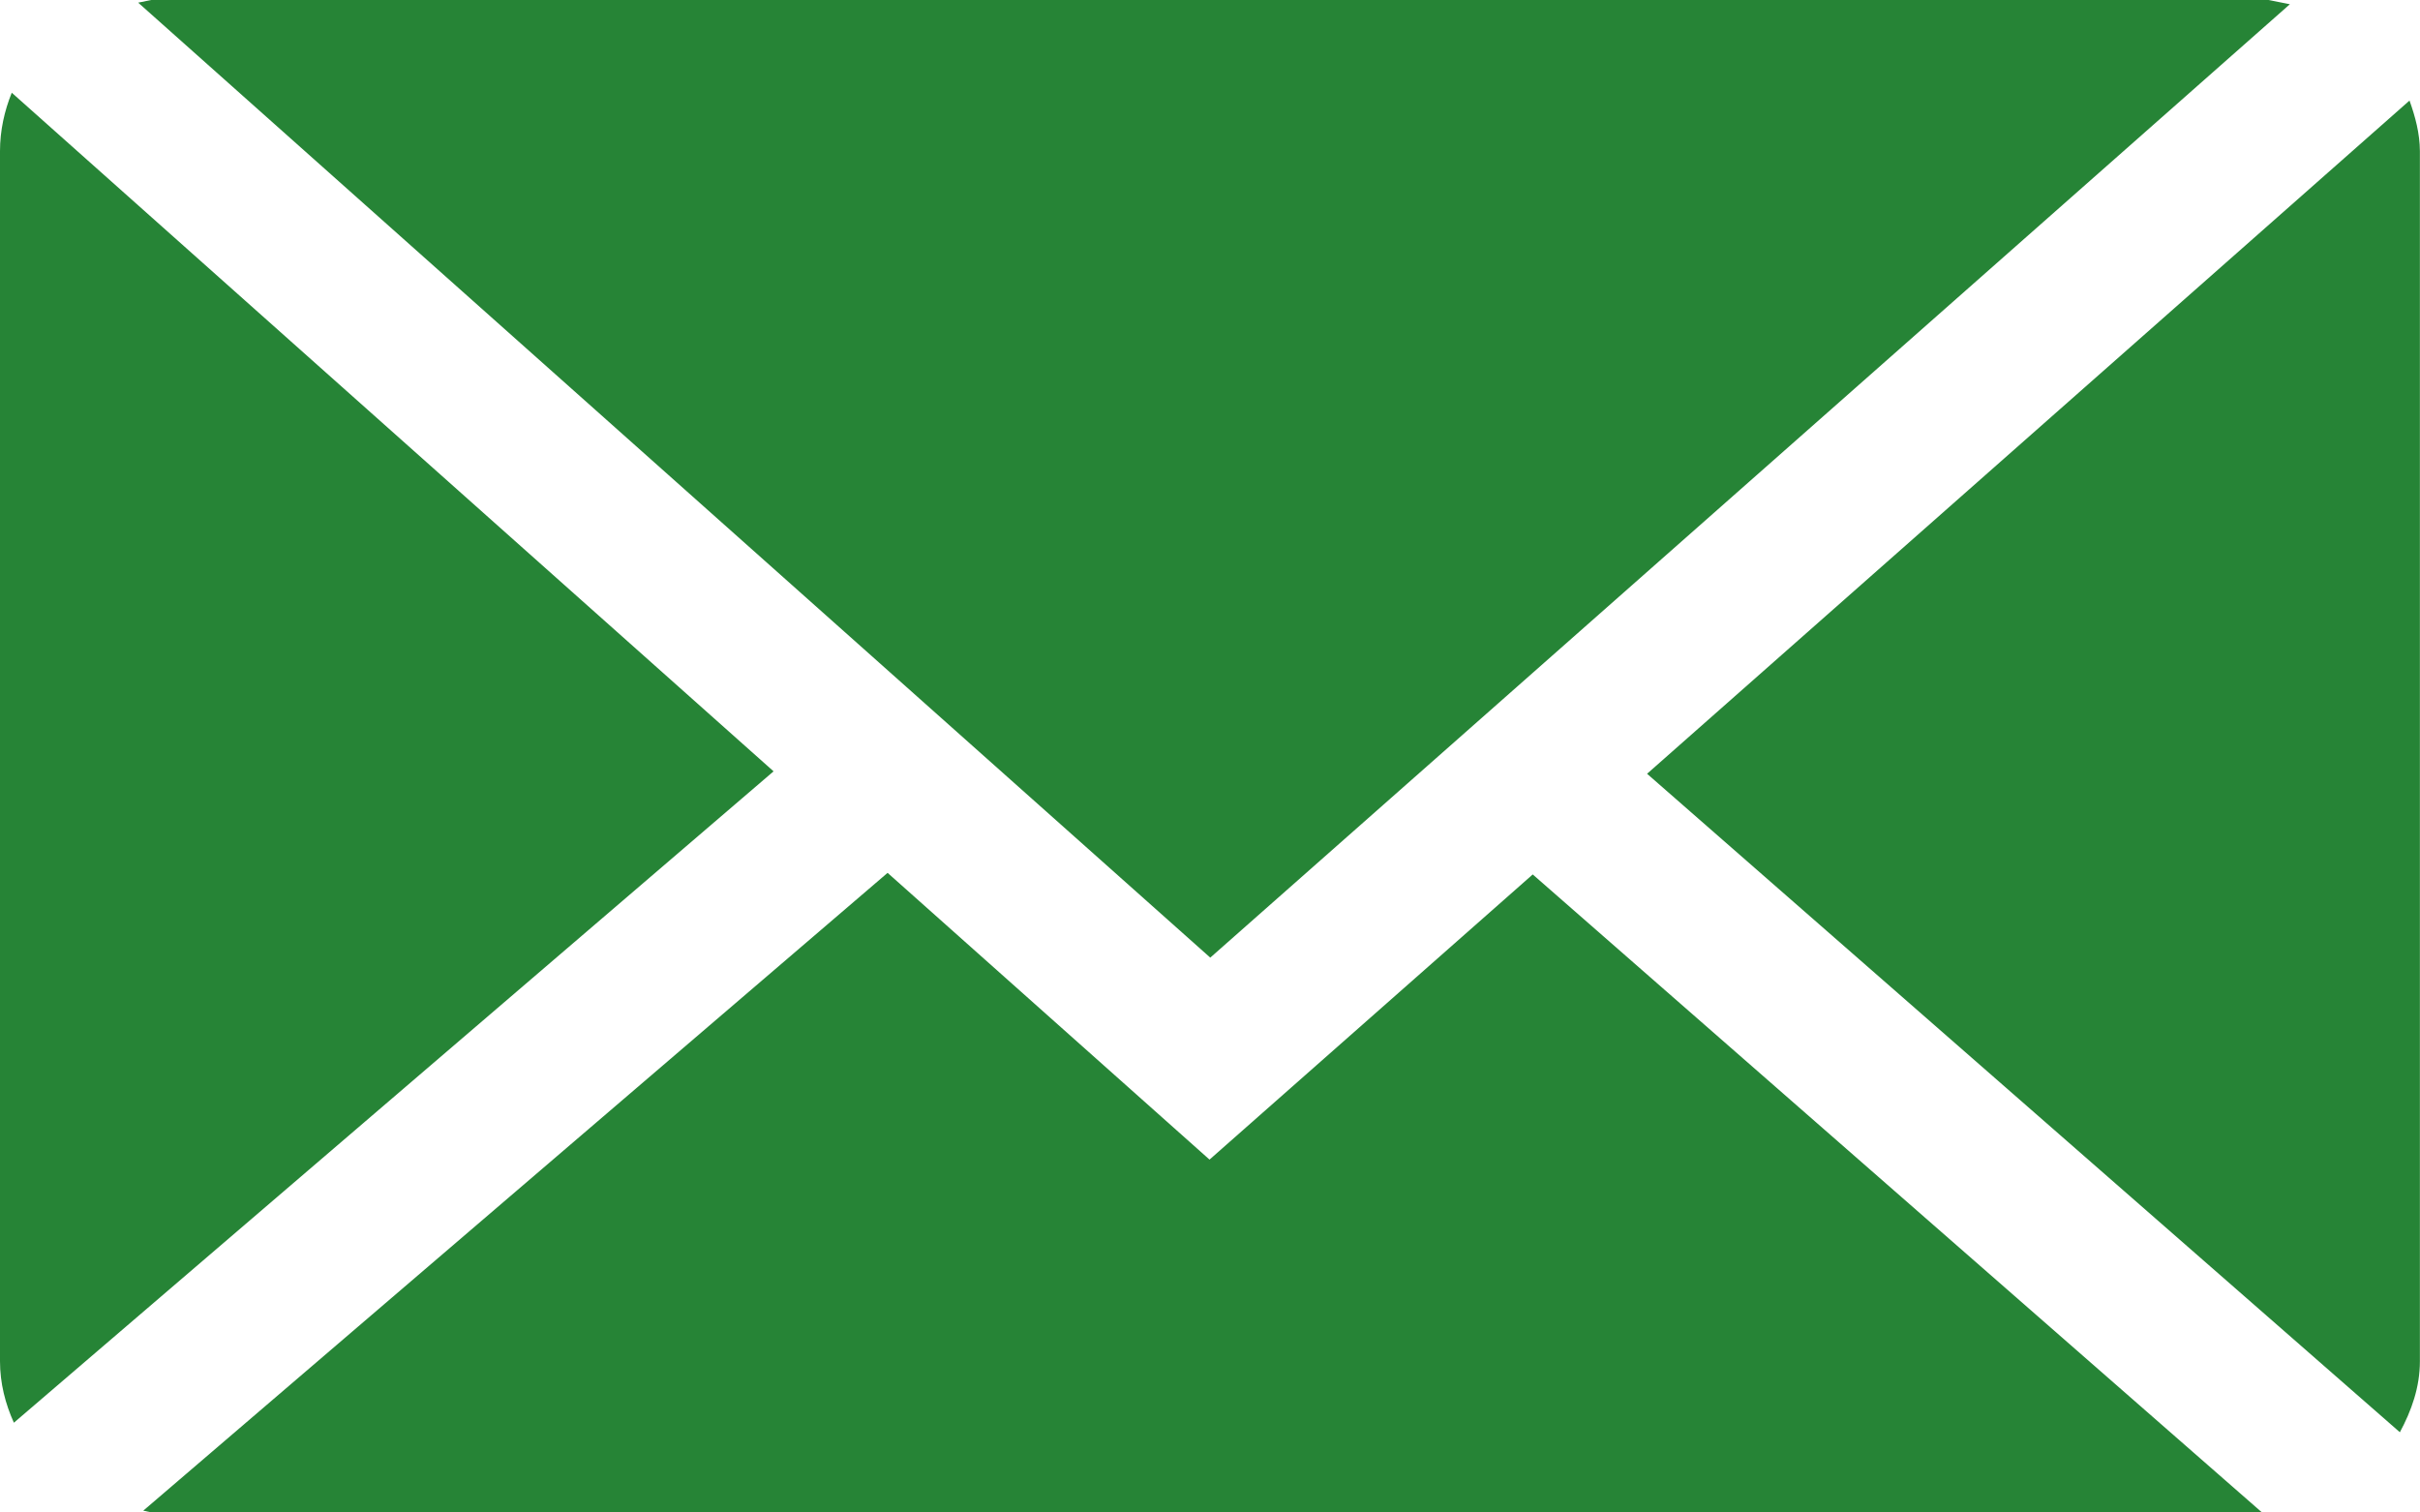
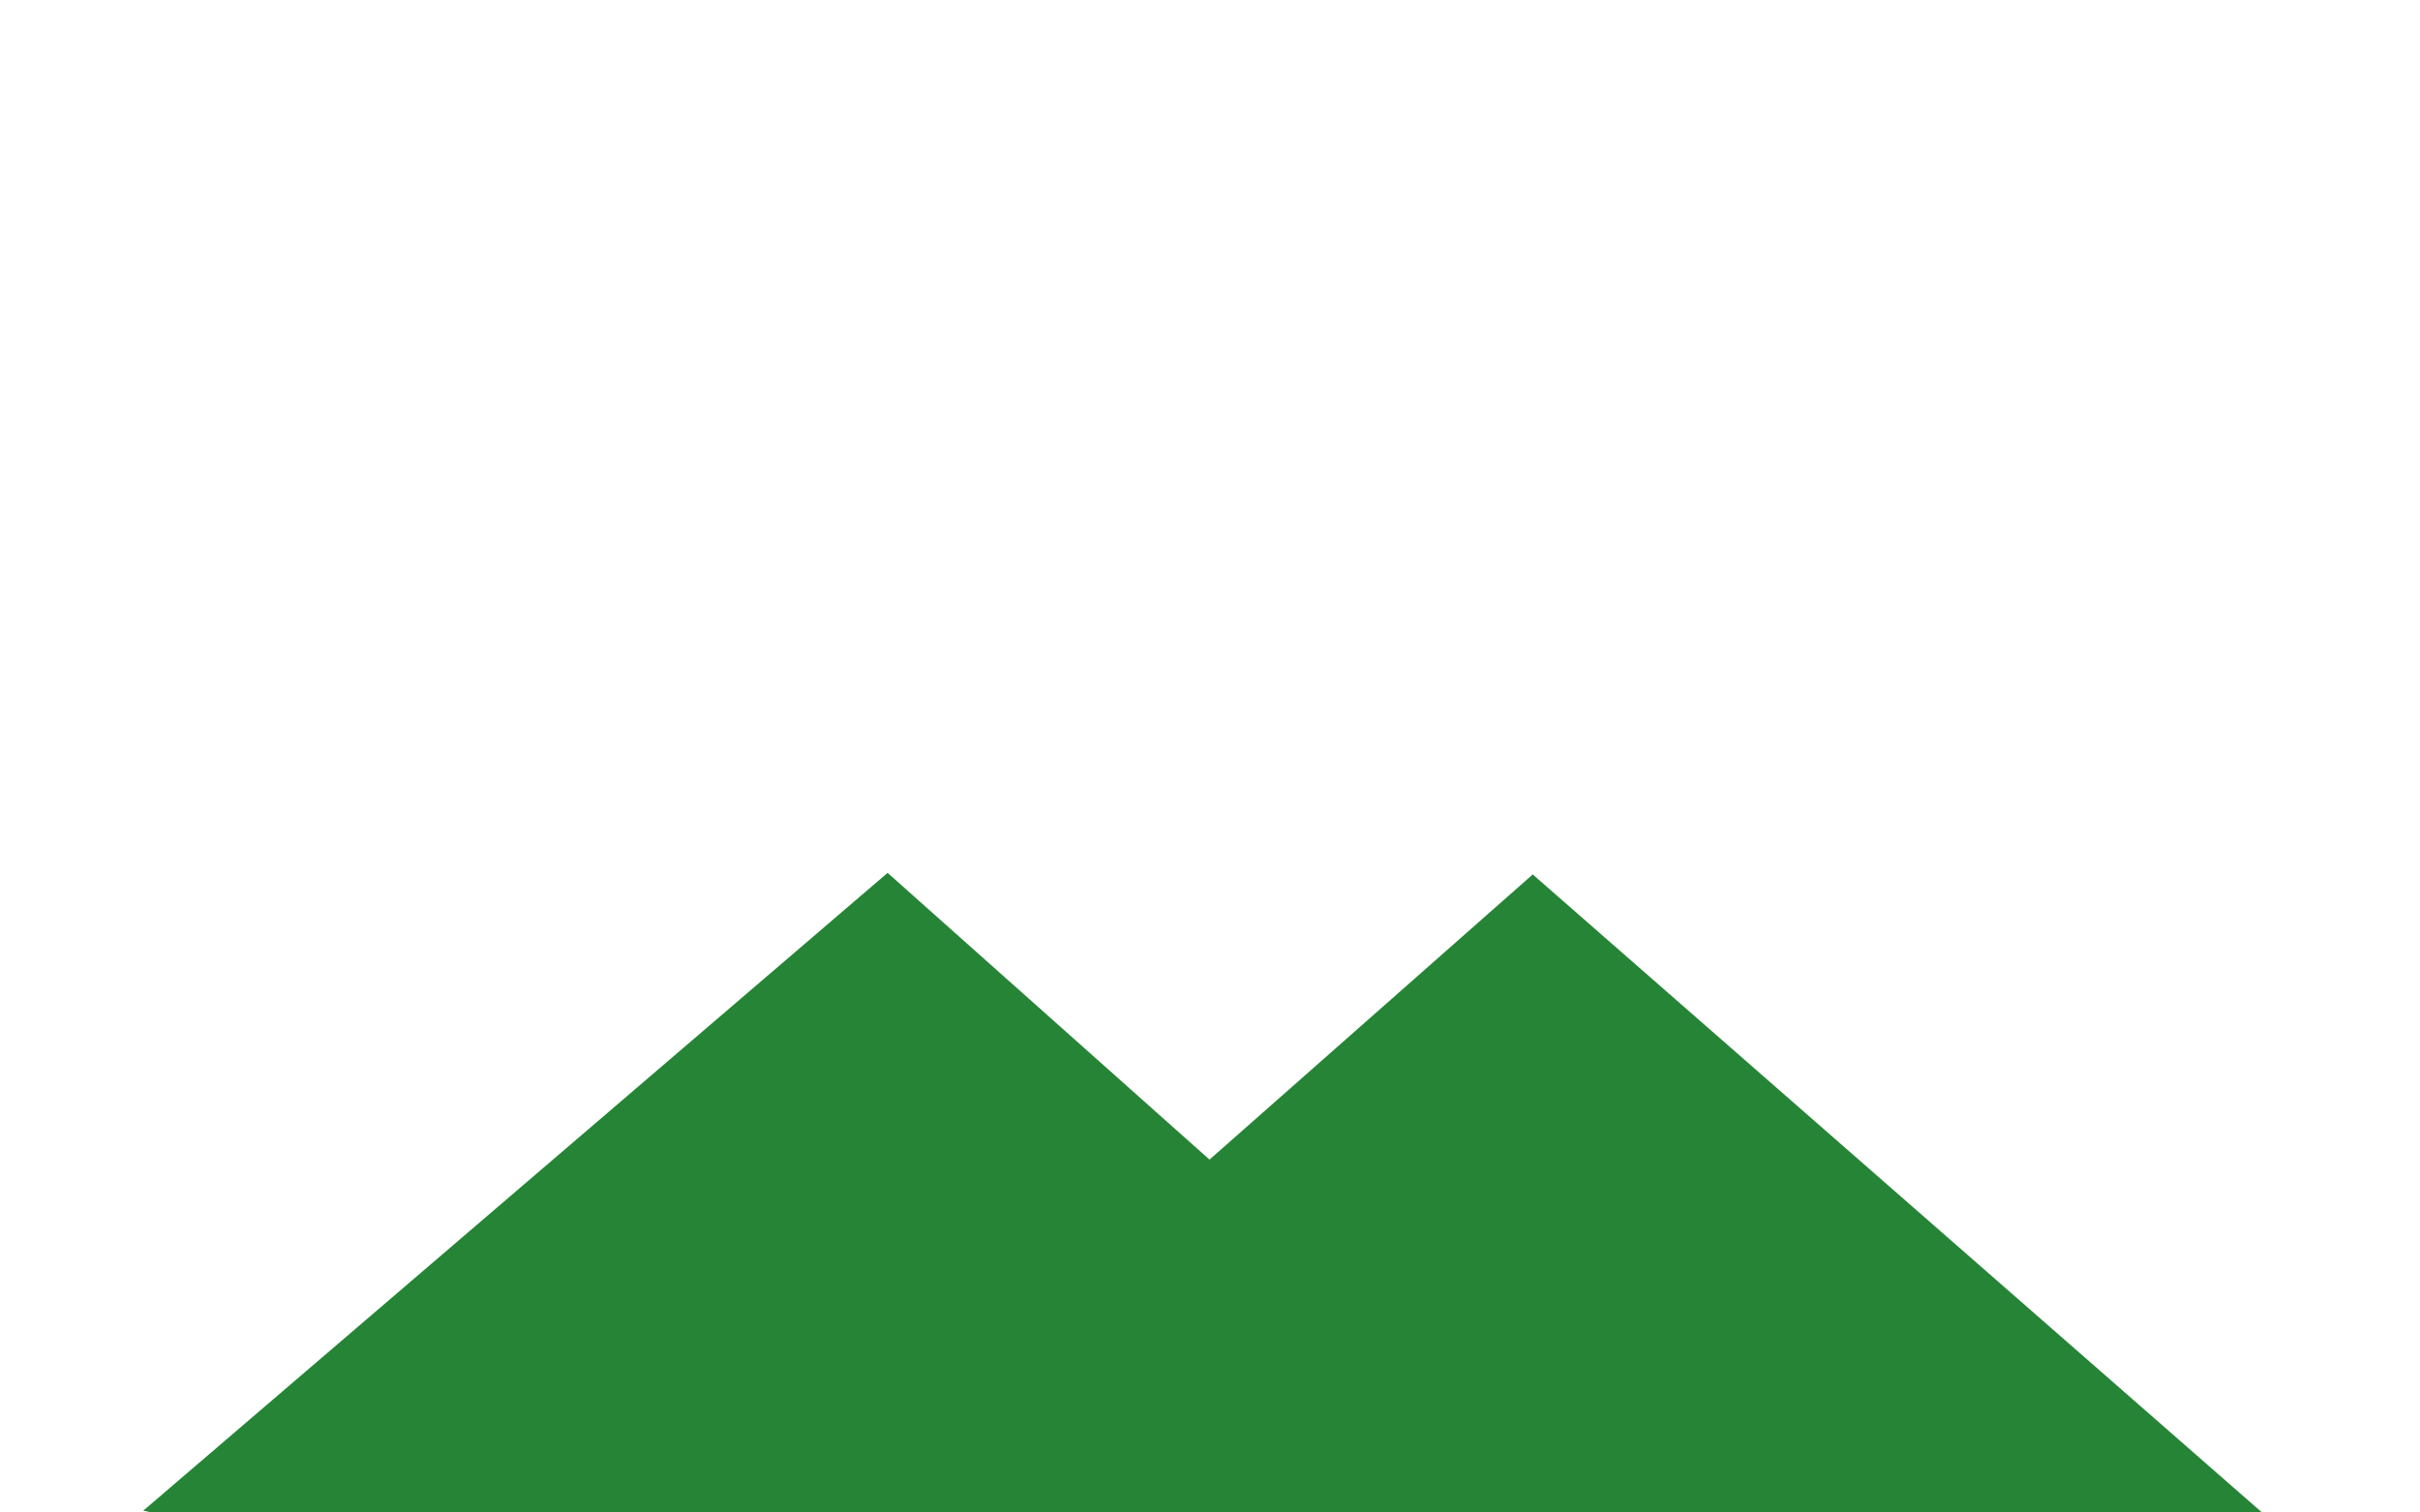
<svg xmlns="http://www.w3.org/2000/svg" version="1.1" id="Ebene_1" x="0px" y="0px" width="22.837px" height="14.271px" viewBox="1.384 5.463 22.837 14.271" enable-background="new 1.384 5.463 22.837 14.271" xml:space="preserve">
  <g>
-     <polygon fill="#268436" points="22.993,5.503 22.792,5.463 2.811,5.463 2.688,5.488 12.805,14.5  " />
-     <path fill="#268436" d="M24.122,6.412l-7.195,6.353l7.104,6.214c0.109-0.202,0.189-0.424,0.189-0.67V6.89   C24.219,6.72,24.176,6.563,24.122,6.412z" />
-     <path fill="#268436" d="M1.495,6.338C1.426,6.508,1.384,6.694,1.384,6.89v11.418c0,0.209,0.05,0.401,0.131,0.581l7.169-6.147   L1.495,6.338z" />
    <polygon fill="#268436" points="12.798,16.406 9.76,13.7 2.736,19.719 2.811,19.735 22.729,19.735 15.848,13.715  " />
  </g>
</svg>